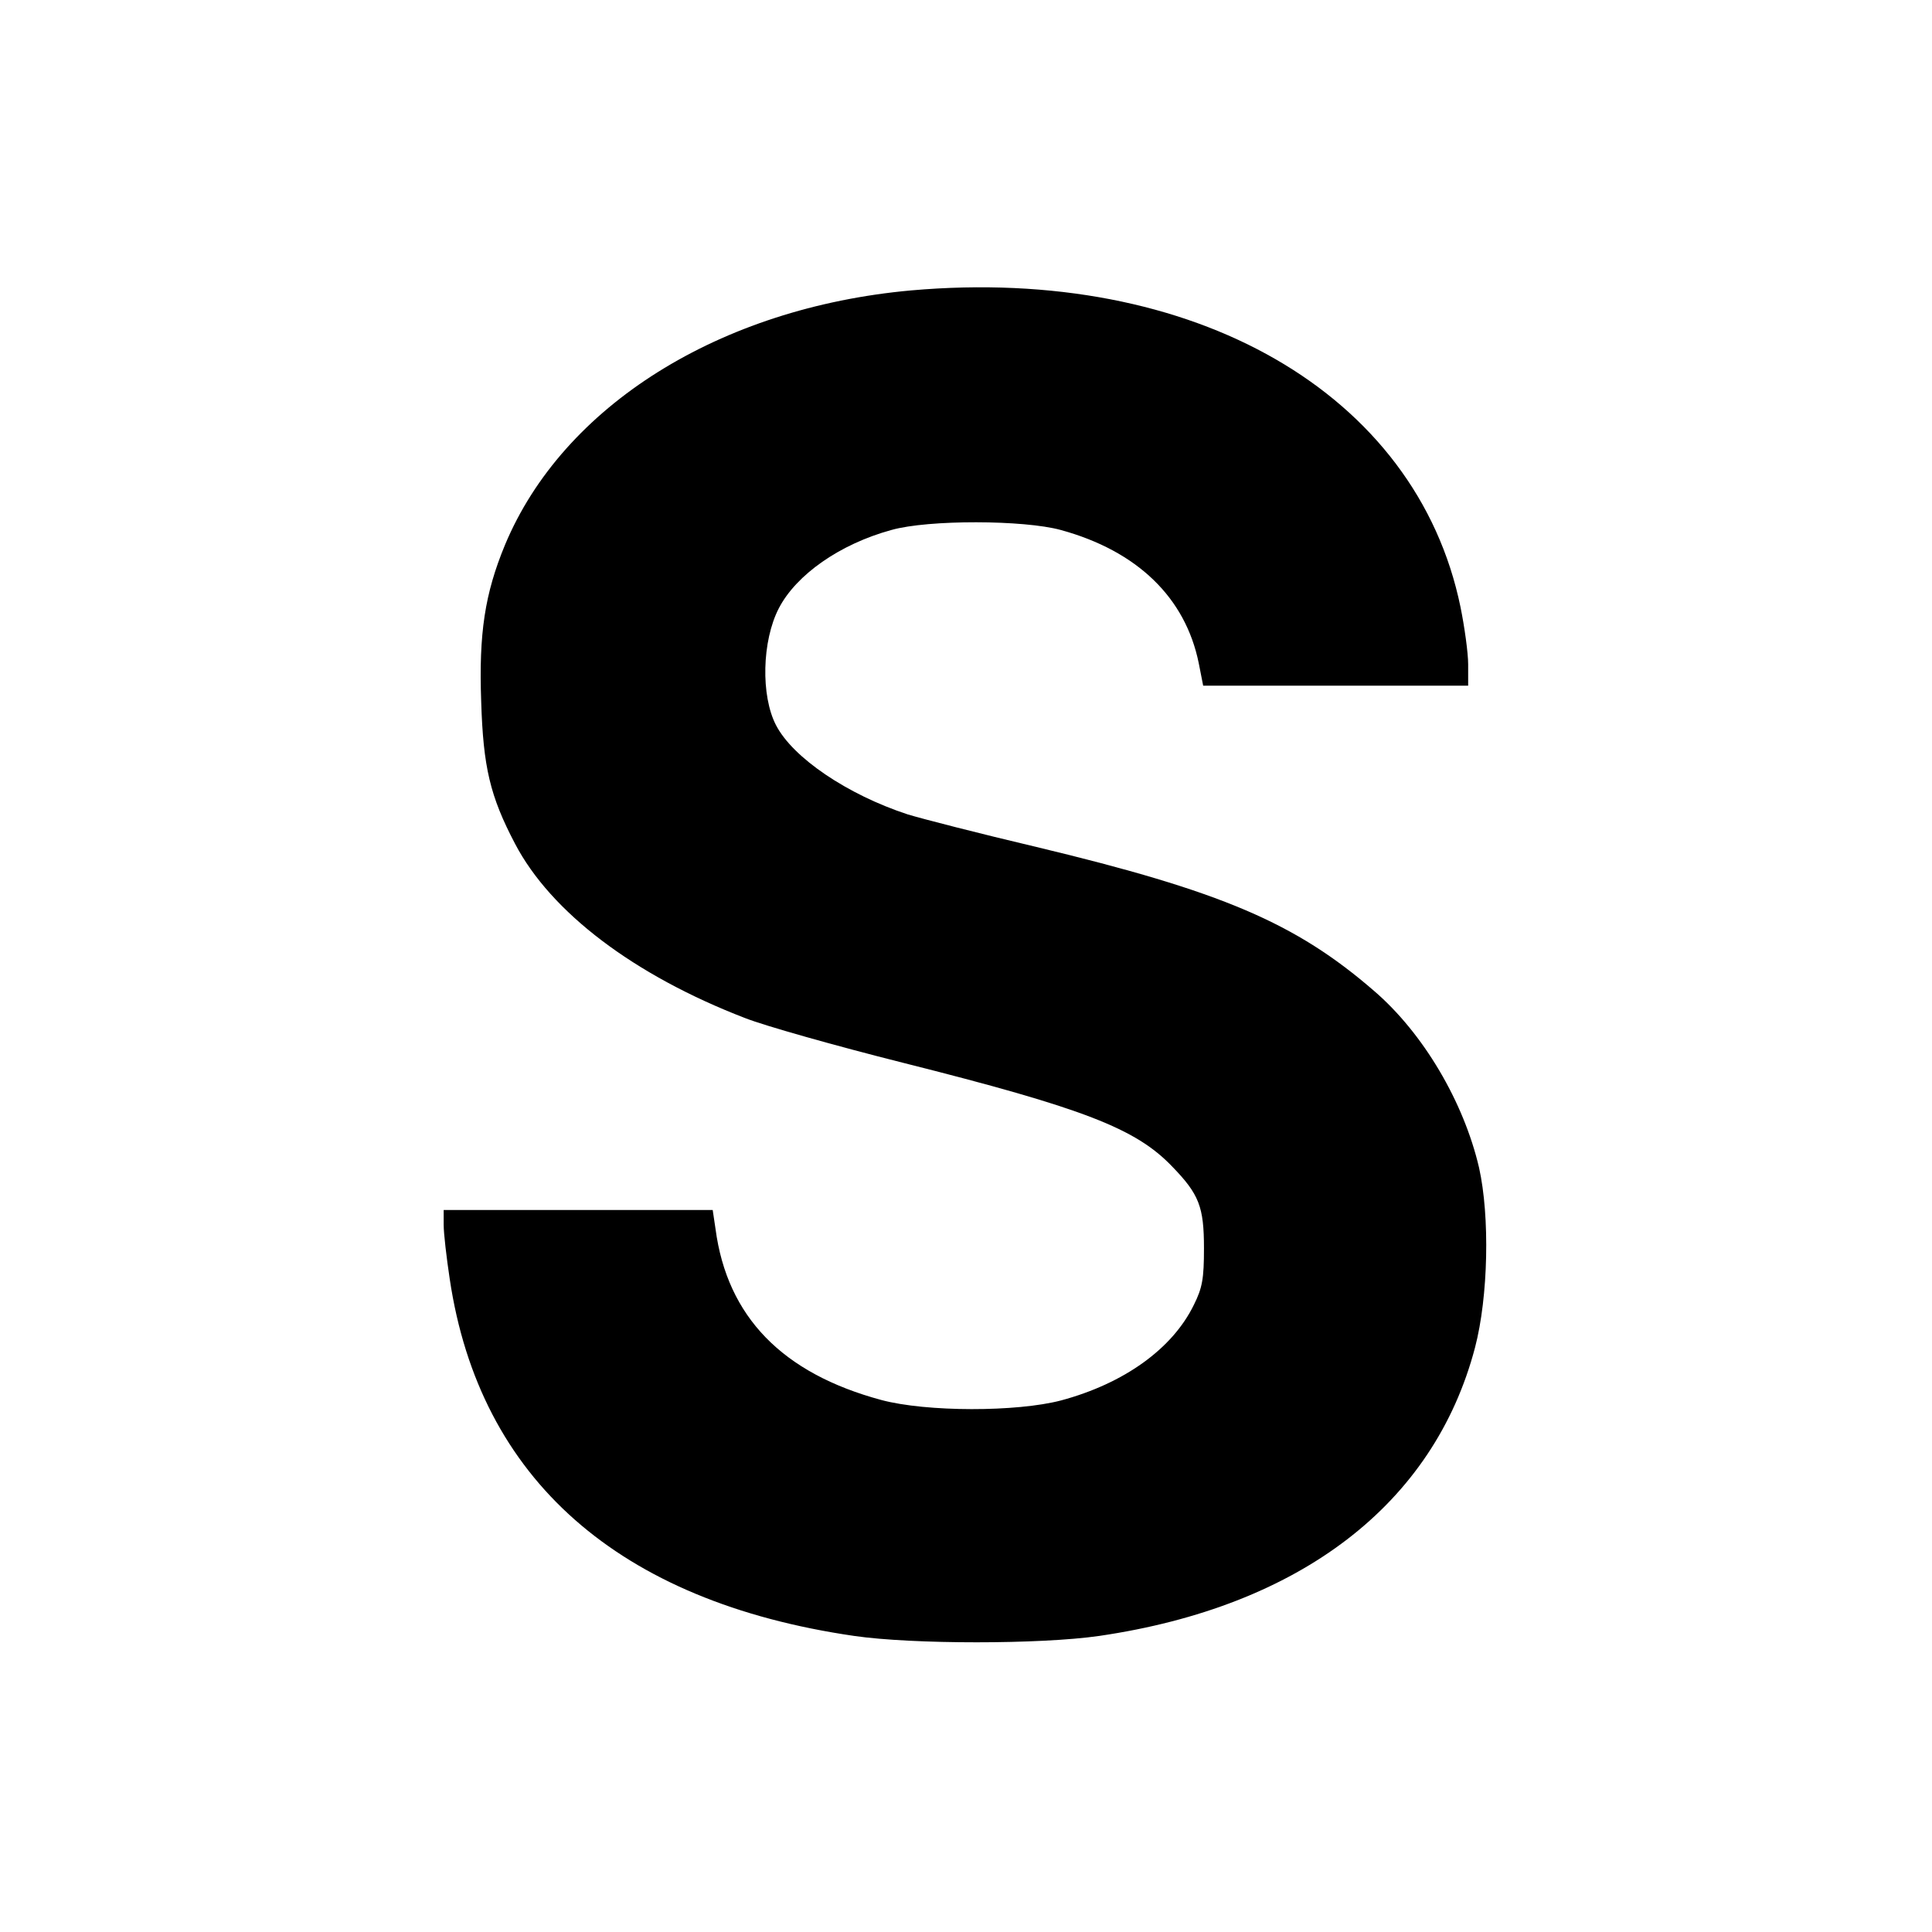
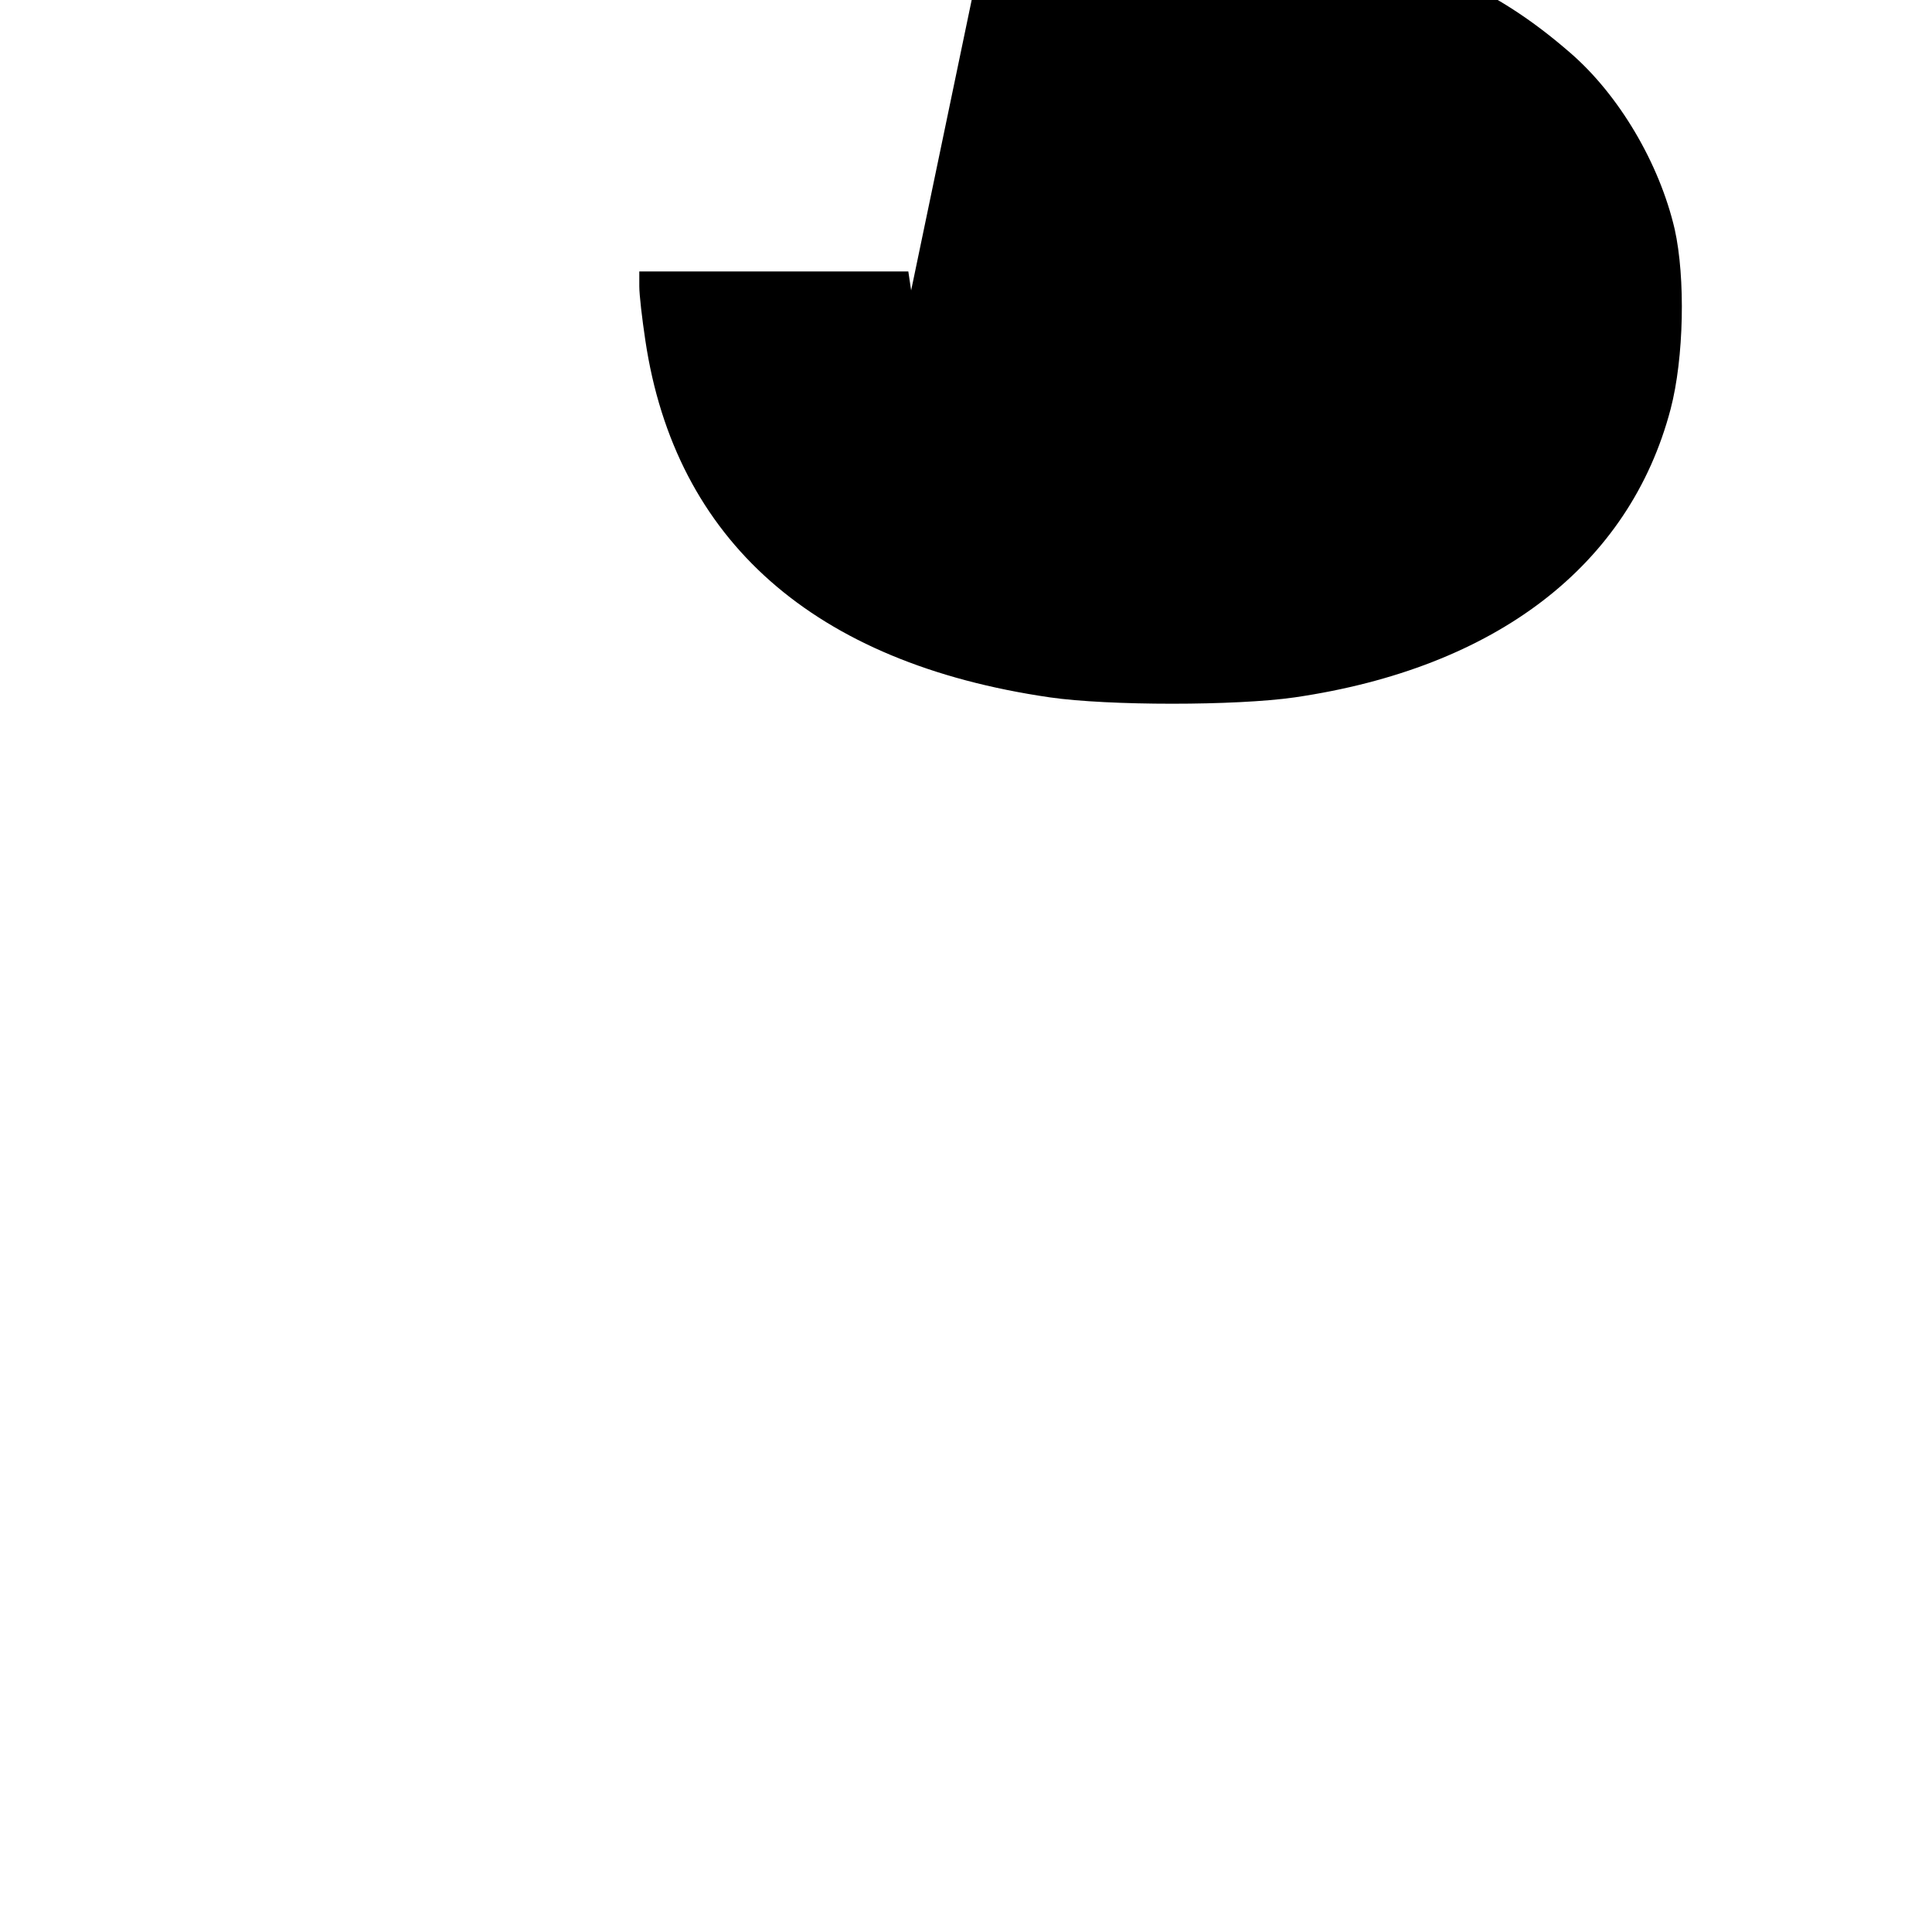
<svg xmlns="http://www.w3.org/2000/svg" version="1.0" width="479pt" height="479pt" viewBox="0 0 479 479" preserveAspectRatio="xMidYMid meet">
  <g transform="translate(0,479) scale(0.1,-0.1)" fill="#000000" stroke="none">
-     <path d="M2259 4070 c-475 -43 -863 -286 -1007 -631 -50 -121 -65 -219 -59 -388 5 -163 22 -235 84 -353 89 -170 295 -326 570 -432 48 -19 225 -69 392 -111 449 -113 577 -163 667 -257 67 -69 79 -100 79 -203 0 -75 -4 -98 -25 -140 -53 -109 -173 -195 -329 -237 -110 -29 -334 -29 -446 1 -245 66 -382 206 -411 424 l-7 47 -333 0 -334 0 0 -37 c0 -21 7 -81 15 -134 74 -496 418 -800 1003 -885 145 -21 461 -21 607 0 499 73 830 327 932 715 33 126 37 325 10 446 -38 163 -138 333 -260 438 -195 169 -378 247 -837 357 -140 33 -284 70 -320 81 -149 49 -284 140 -326 221 -38 73 -35 209 7 290 43 83 151 159 279 194 92 26 329 25 420 0 190 -52 309 -168 342 -330 l11 -56 328 0 329 0 0 53 c0 28 -9 93 -19 142 -109 530 -660 847 -1362 785z" />
+     <path d="M2259 4070 l-7 47 -333 0 -334 0 0 -37 c0 -21 7 -81 15 -134 74 -496 418 -800 1003 -885 145 -21 461 -21 607 0 499 73 830 327 932 715 33 126 37 325 10 446 -38 163 -138 333 -260 438 -195 169 -378 247 -837 357 -140 33 -284 70 -320 81 -149 49 -284 140 -326 221 -38 73 -35 209 7 290 43 83 151 159 279 194 92 26 329 25 420 0 190 -52 309 -168 342 -330 l11 -56 328 0 329 0 0 53 c0 28 -9 93 -19 142 -109 530 -660 847 -1362 785z" />
  </g>
</svg>